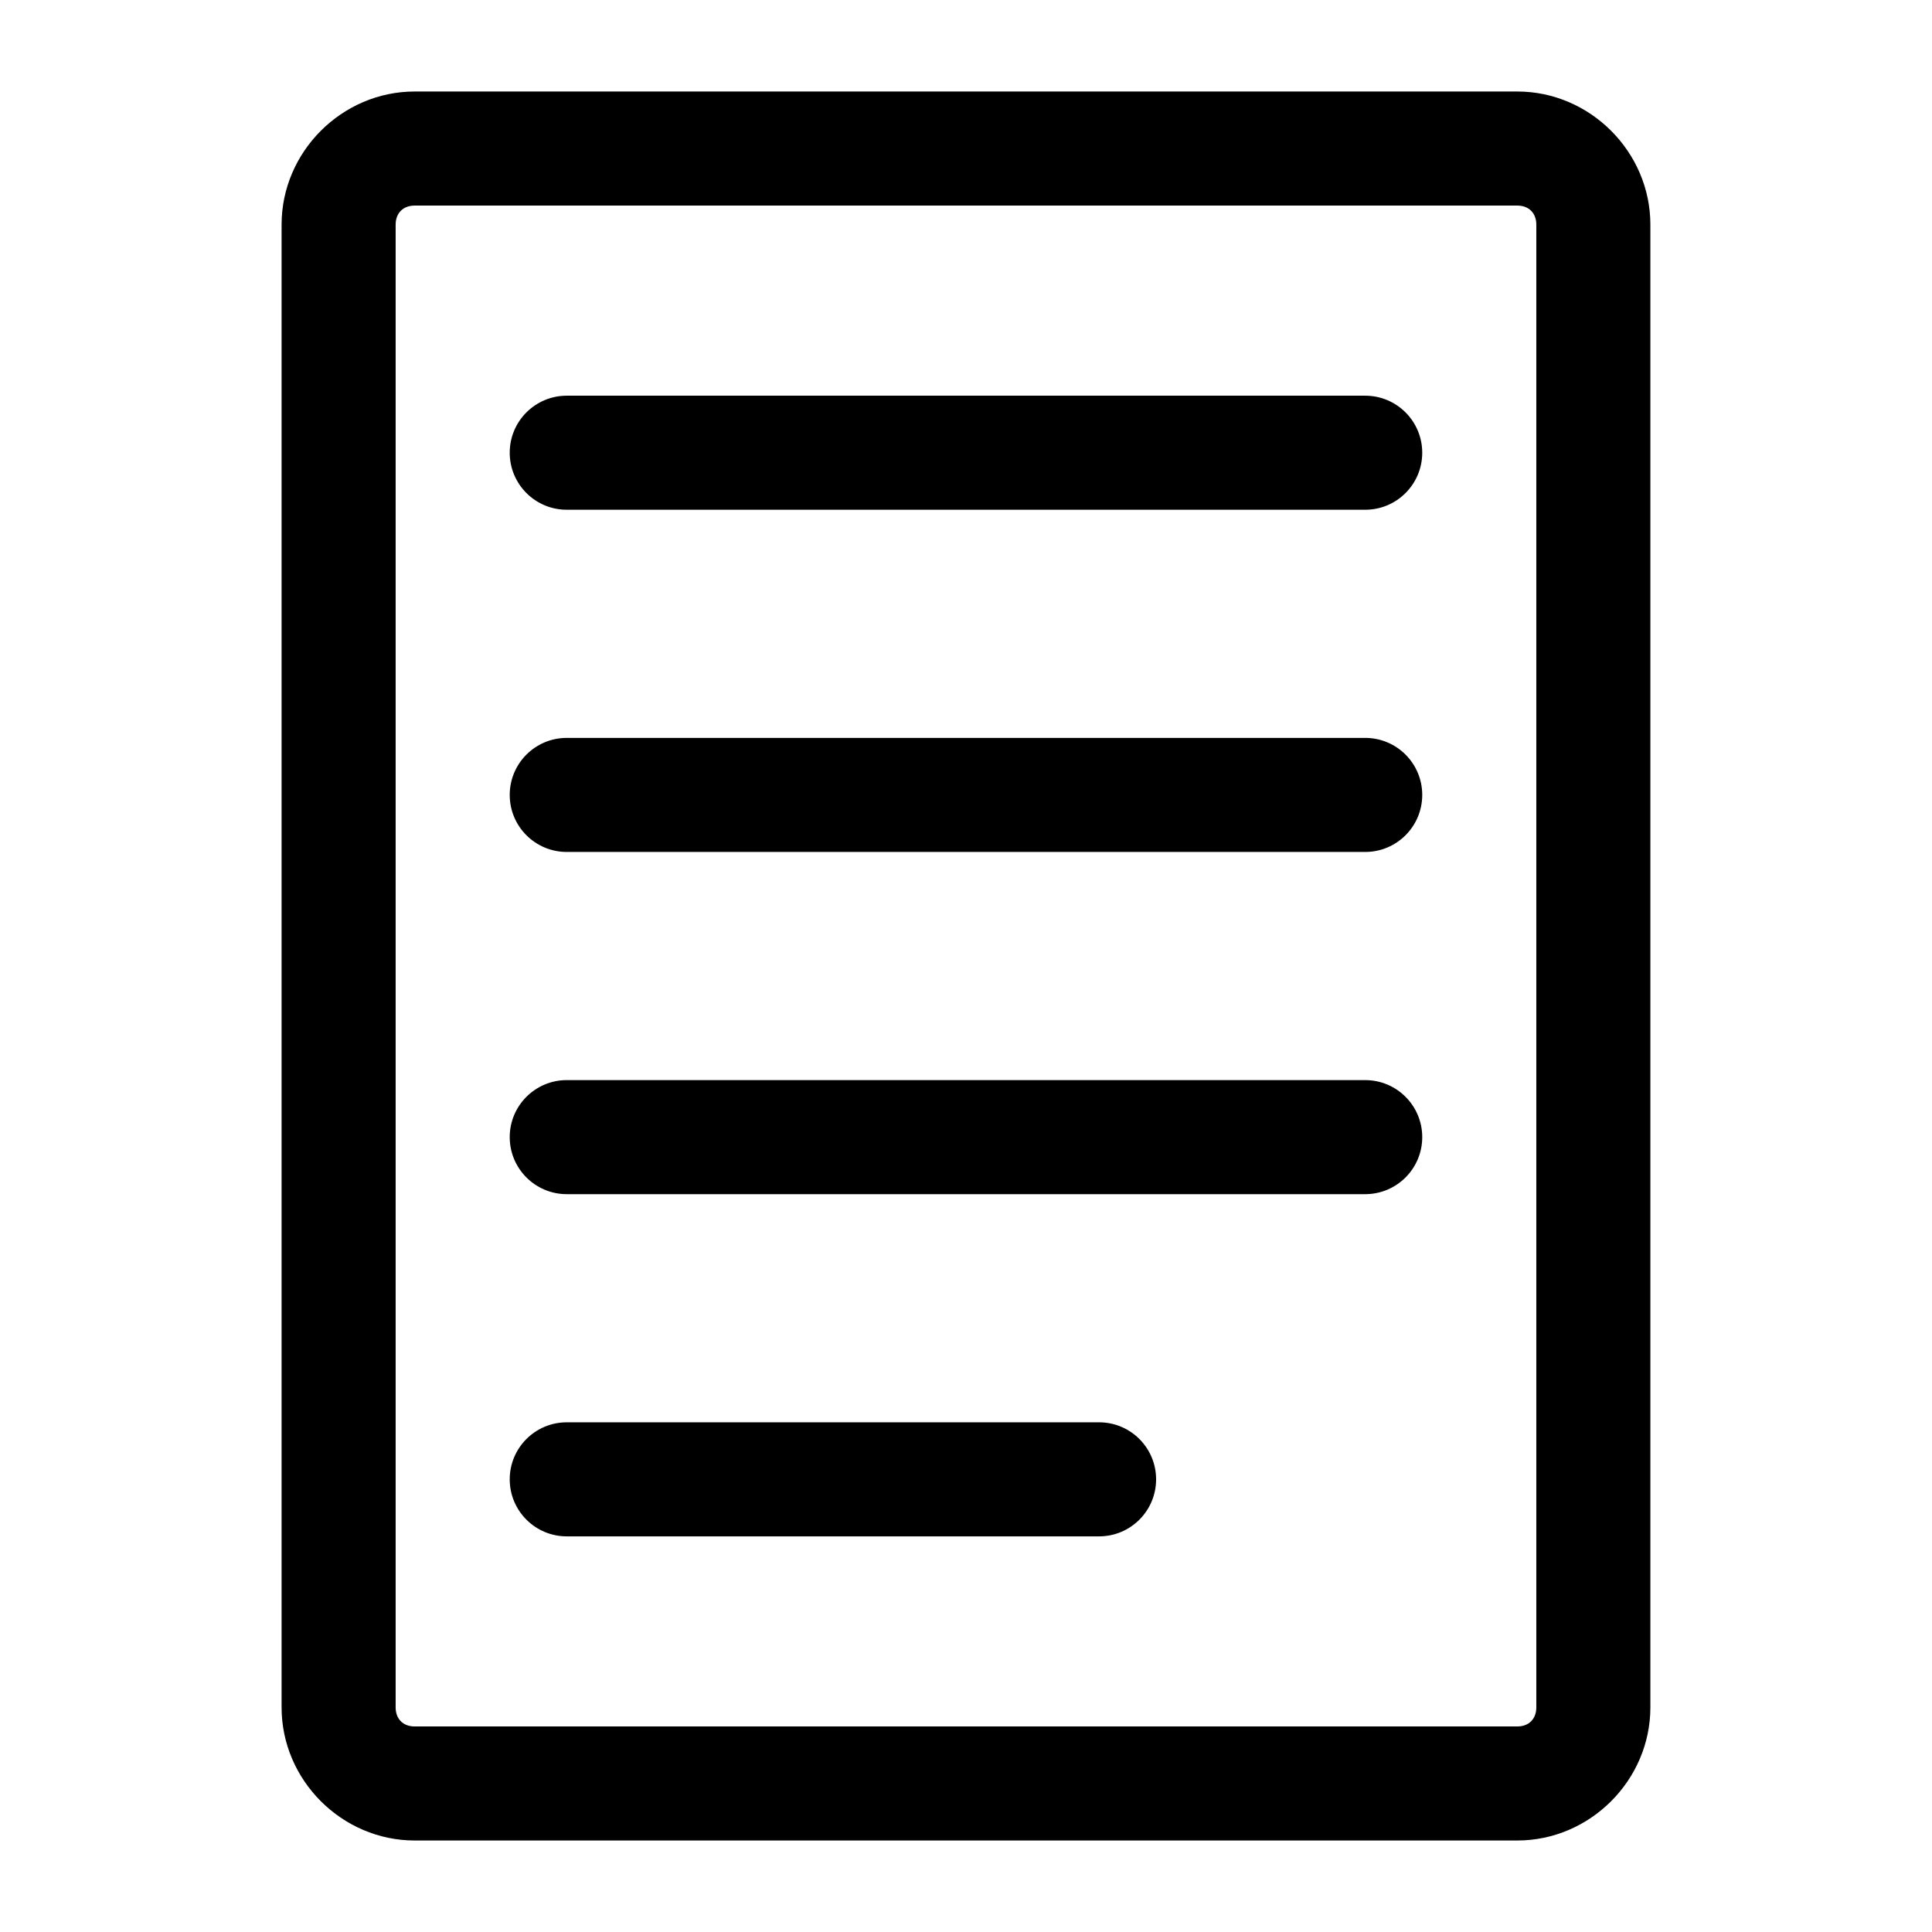
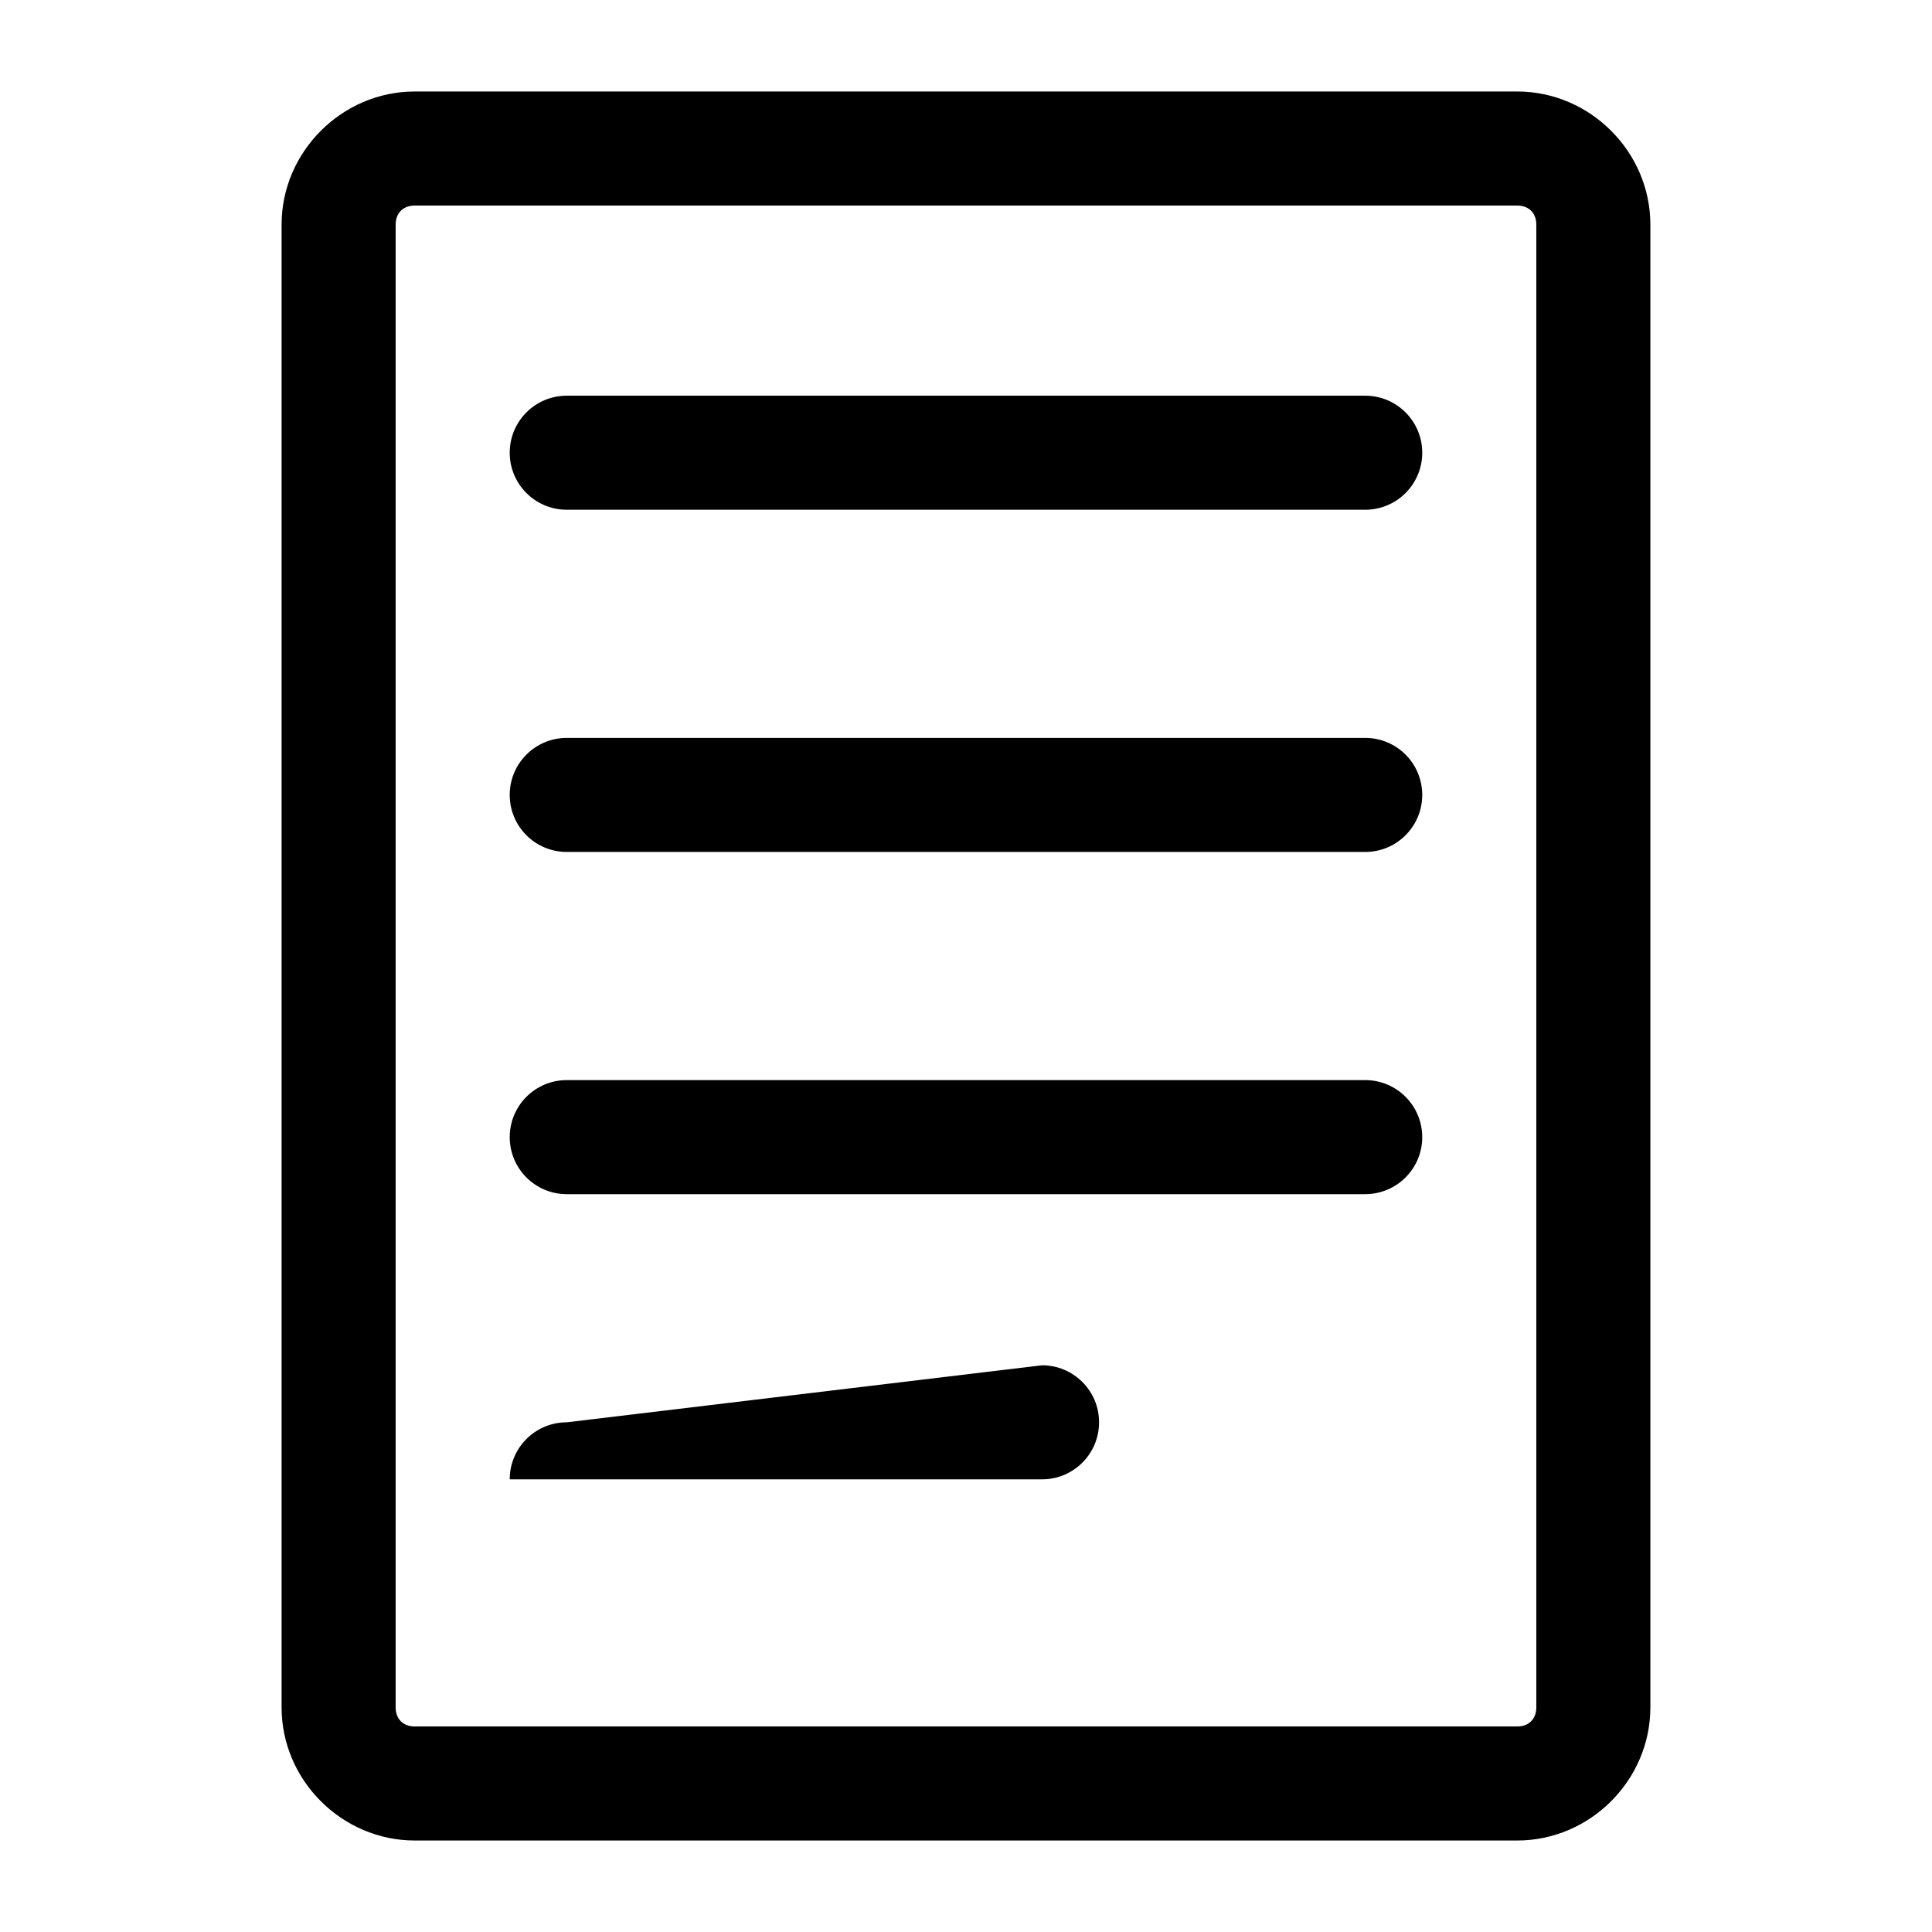
<svg xmlns="http://www.w3.org/2000/svg" fill="#000000" width="800px" height="800px" version="1.1" viewBox="144 144 512 512">
-   <path d="m253.89 168.25c-19.277 0-35.266 15.992-35.266 35.266v392.97c0 19.277 15.992 35.266 35.266 35.266h292.21c19.277 0 35.266-15.992 35.266-35.266v-392.97c0-19.277-15.992-35.266-35.266-35.266zm0 30.23h292.21c3.051 0 5.039 1.984 5.039 5.039v392.97c0 3.051-1.984 5.039-5.039 5.039h-292.21c-3.051 0-5.039-1.984-5.039-5.039v-392.97c0-3.051 1.984-5.039 5.039-5.039zm40.305 50.383c-8.348 0-15.113 6.766-15.113 15.113s6.766 15.113 15.113 15.113h211.6c8.348 0 15.113-6.766 15.113-15.113s-6.766-15.113-15.113-15.113zm0 90.688c-8.348 0-15.113 6.766-15.113 15.113s6.766 15.113 15.113 15.113h211.6c8.348 0 15.113-6.766 15.113-15.113s-6.766-15.113-15.113-15.113zm0 90.688c-8.348 0-15.113 6.766-15.113 15.113s6.766 15.113 15.113 15.113h211.6c8.348 0 15.113-6.766 15.113-15.113s-6.766-15.113-15.113-15.113zm0 90.688c-8.348 0-15.113 6.766-15.113 15.113s6.766 15.113 15.113 15.113h141.07c8.348 0 15.113-6.766 15.113-15.113s-6.766-15.113-15.113-15.113z" />
+   <path d="m253.89 168.25c-19.277 0-35.266 15.992-35.266 35.266v392.97c0 19.277 15.992 35.266 35.266 35.266h292.21c19.277 0 35.266-15.992 35.266-35.266v-392.97c0-19.277-15.992-35.266-35.266-35.266zm0 30.23h292.21c3.051 0 5.039 1.984 5.039 5.039v392.97c0 3.051-1.984 5.039-5.039 5.039h-292.21c-3.051 0-5.039-1.984-5.039-5.039v-392.97c0-3.051 1.984-5.039 5.039-5.039zm40.305 50.383c-8.348 0-15.113 6.766-15.113 15.113s6.766 15.113 15.113 15.113h211.6c8.348 0 15.113-6.766 15.113-15.113s-6.766-15.113-15.113-15.113zm0 90.688c-8.348 0-15.113 6.766-15.113 15.113s6.766 15.113 15.113 15.113h211.6c8.348 0 15.113-6.766 15.113-15.113s-6.766-15.113-15.113-15.113zm0 90.688c-8.348 0-15.113 6.766-15.113 15.113s6.766 15.113 15.113 15.113h211.6c8.348 0 15.113-6.766 15.113-15.113s-6.766-15.113-15.113-15.113zm0 90.688c-8.348 0-15.113 6.766-15.113 15.113h141.07c8.348 0 15.113-6.766 15.113-15.113s-6.766-15.113-15.113-15.113z" />
</svg>